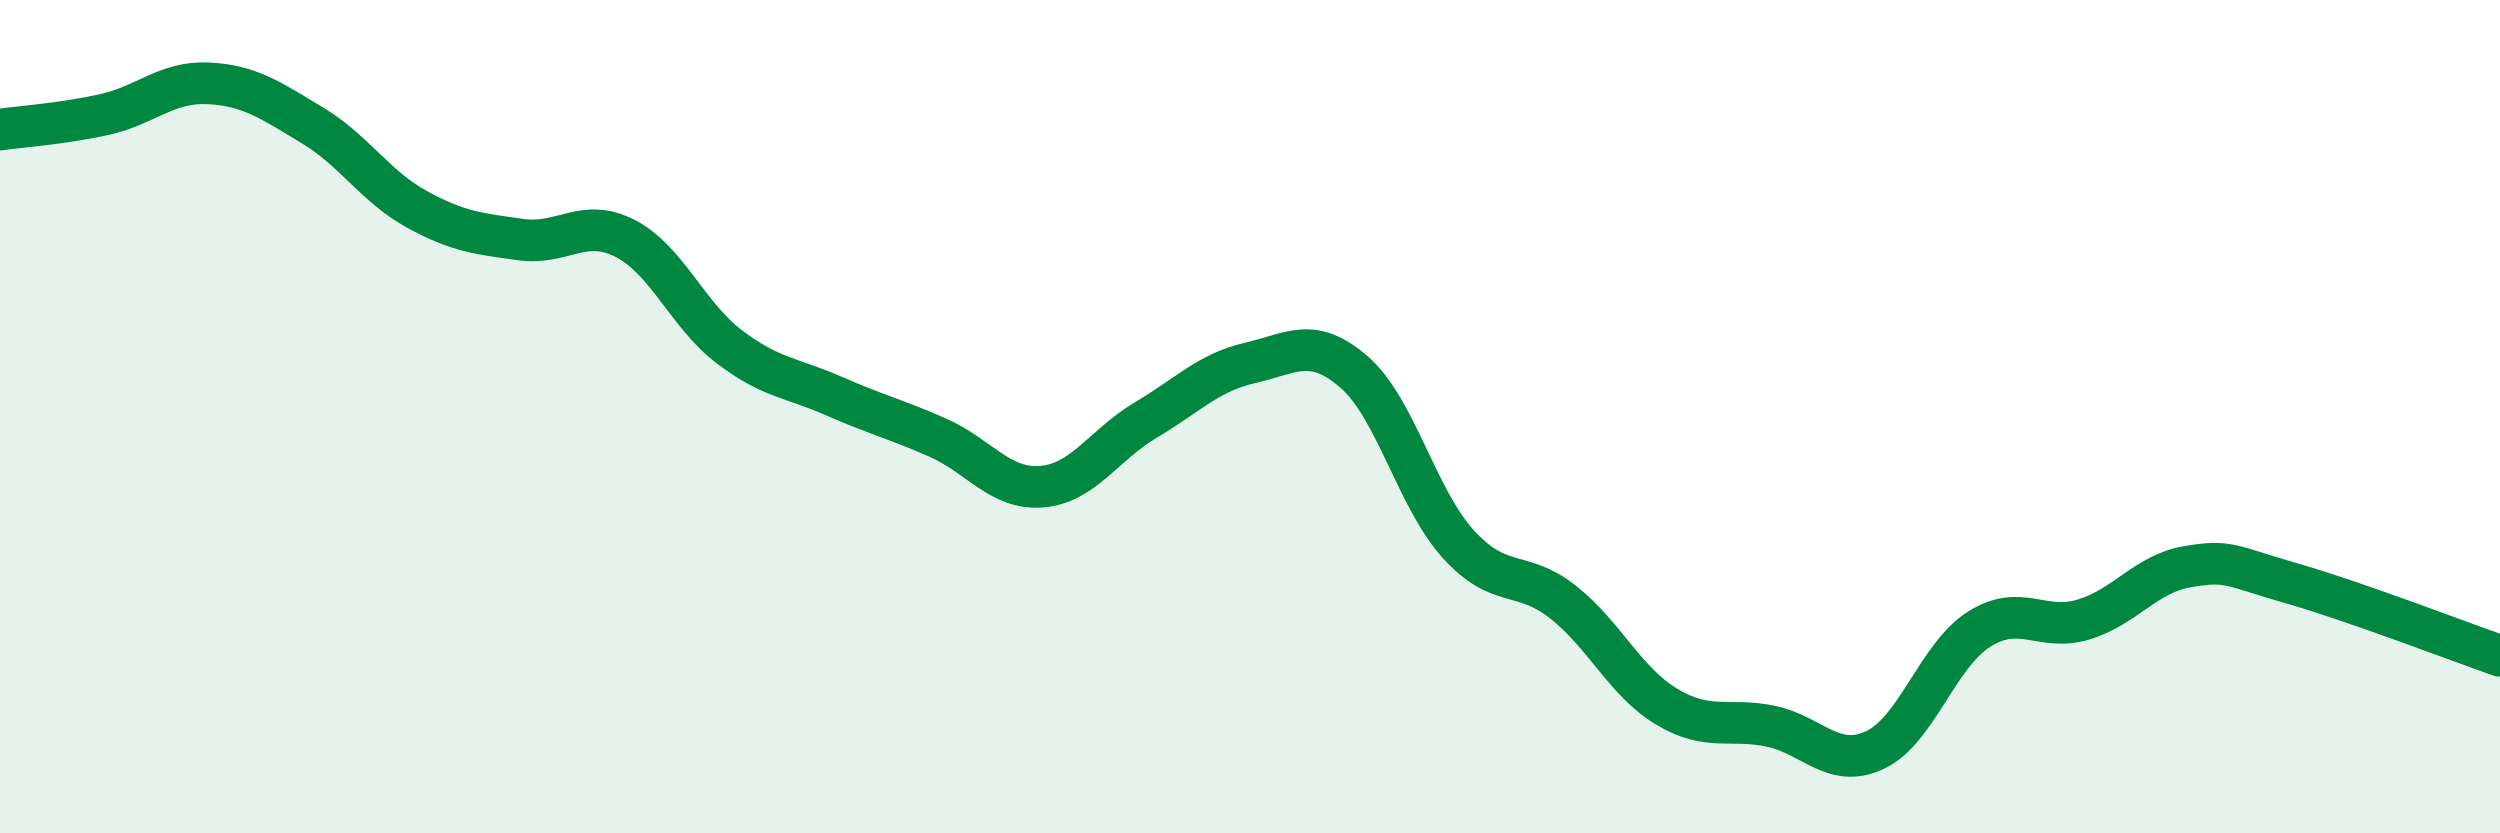
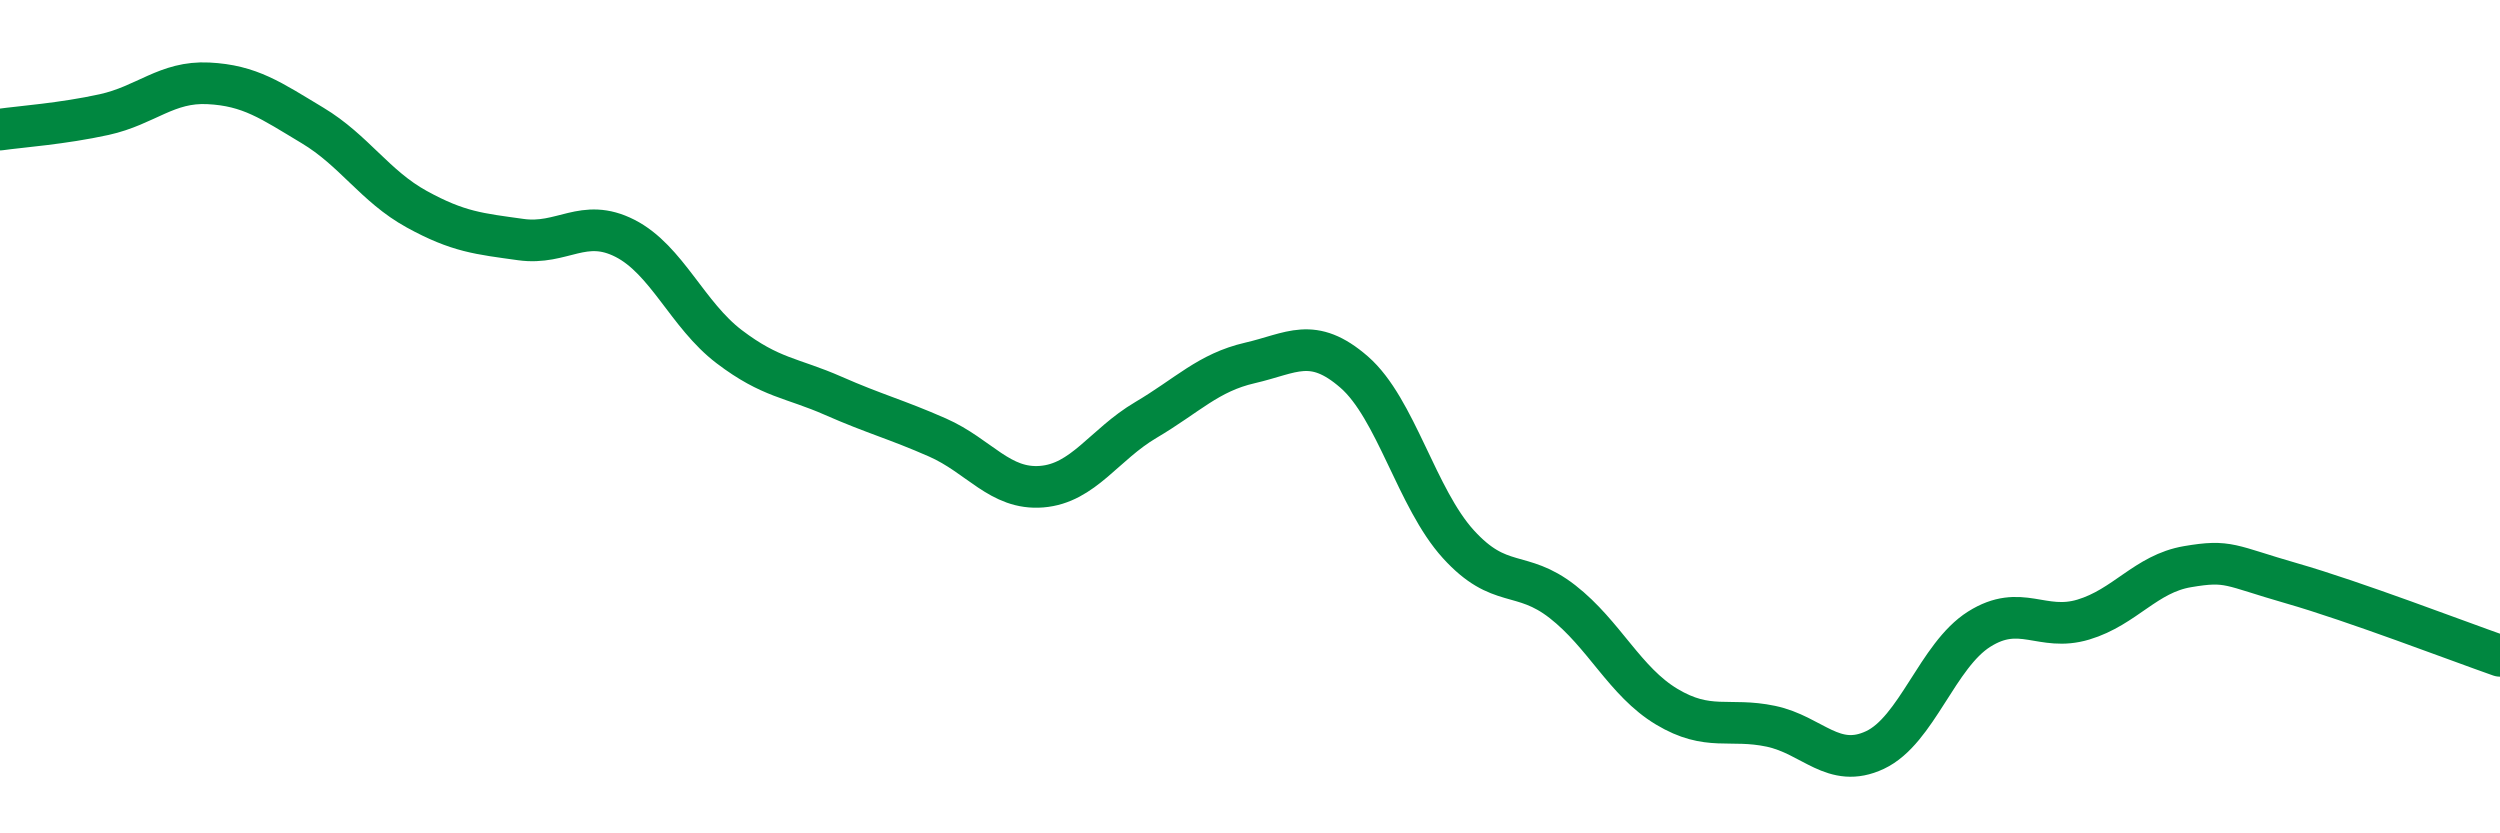
<svg xmlns="http://www.w3.org/2000/svg" width="60" height="20" viewBox="0 0 60 20">
-   <path d="M 0,3.11 C 0.5,3.04 1.5,2.97 2.5,2.75 C 3.5,2.53 4,1.95 5,2 C 6,2.05 6.5,2.41 7.5,3.01 C 8.5,3.61 9,4.47 10,5.02 C 11,5.57 11.5,5.61 12.5,5.75 C 13.5,5.89 14,5.21 15,5.72 C 16,6.23 16.5,7.56 17.5,8.32 C 18.5,9.08 19,9.06 20,9.5 C 21,9.94 21.5,10.06 22.5,10.5 C 23.5,10.94 24,11.76 25,11.68 C 26,11.6 26.5,10.67 27.5,10.08 C 28.5,9.49 29,8.94 30,8.71 C 31,8.48 31.5,8.06 32.5,8.93 C 33.5,9.8 34,11.96 35,13.06 C 36,14.16 36.5,13.66 37.5,14.44 C 38.5,15.22 39,16.36 40,16.96 C 41,17.56 41.5,17.22 42.5,17.43 C 43.5,17.64 44,18.47 45,18 C 46,17.53 46.5,15.73 47.5,15.1 C 48.5,14.47 49,15.17 50,14.87 C 51,14.57 51.5,13.77 52.5,13.6 C 53.5,13.43 53.5,13.57 55,14 C 56.5,14.43 59,15.39 60,15.74L60 20L0 20Z" fill="#008740" opacity="0.1" stroke-linecap="round" stroke-linejoin="round" />
  <path d="M 0,3.11 C 0.5,3.04 1.5,2.97 2.5,2.75 C 3.5,2.53 4,1.95 5,2 C 6,2.05 6.5,2.41 7.5,3.01 C 8.5,3.61 9,4.47 10,5.02 C 11,5.57 11.5,5.61 12.5,5.75 C 13.5,5.89 14,5.21 15,5.72 C 16,6.23 16.5,7.56 17.5,8.32 C 18.5,9.08 19,9.06 20,9.5 C 21,9.94 21.5,10.06 22.5,10.5 C 23.5,10.94 24,11.76 25,11.68 C 26,11.6 26.5,10.67 27.5,10.08 C 28.5,9.49 29,8.94 30,8.71 C 31,8.48 31.5,8.06 32.5,8.93 C 33.5,9.8 34,11.96 35,13.06 C 36,14.16 36.5,13.66 37.5,14.44 C 38.5,15.22 39,16.36 40,16.96 C 41,17.56 41.5,17.22 42.5,17.43 C 43.5,17.64 44,18.47 45,18 C 46,17.53 46.5,15.73 47.5,15.1 C 48.5,14.47 49,15.17 50,14.87 C 51,14.57 51.5,13.77 52.5,13.6 C 53.5,13.43 53.5,13.57 55,14 C 56.5,14.43 59,15.39 60,15.74" stroke="#008740" stroke-width="1" fill="none" stroke-linecap="round" stroke-linejoin="round" />
</svg>